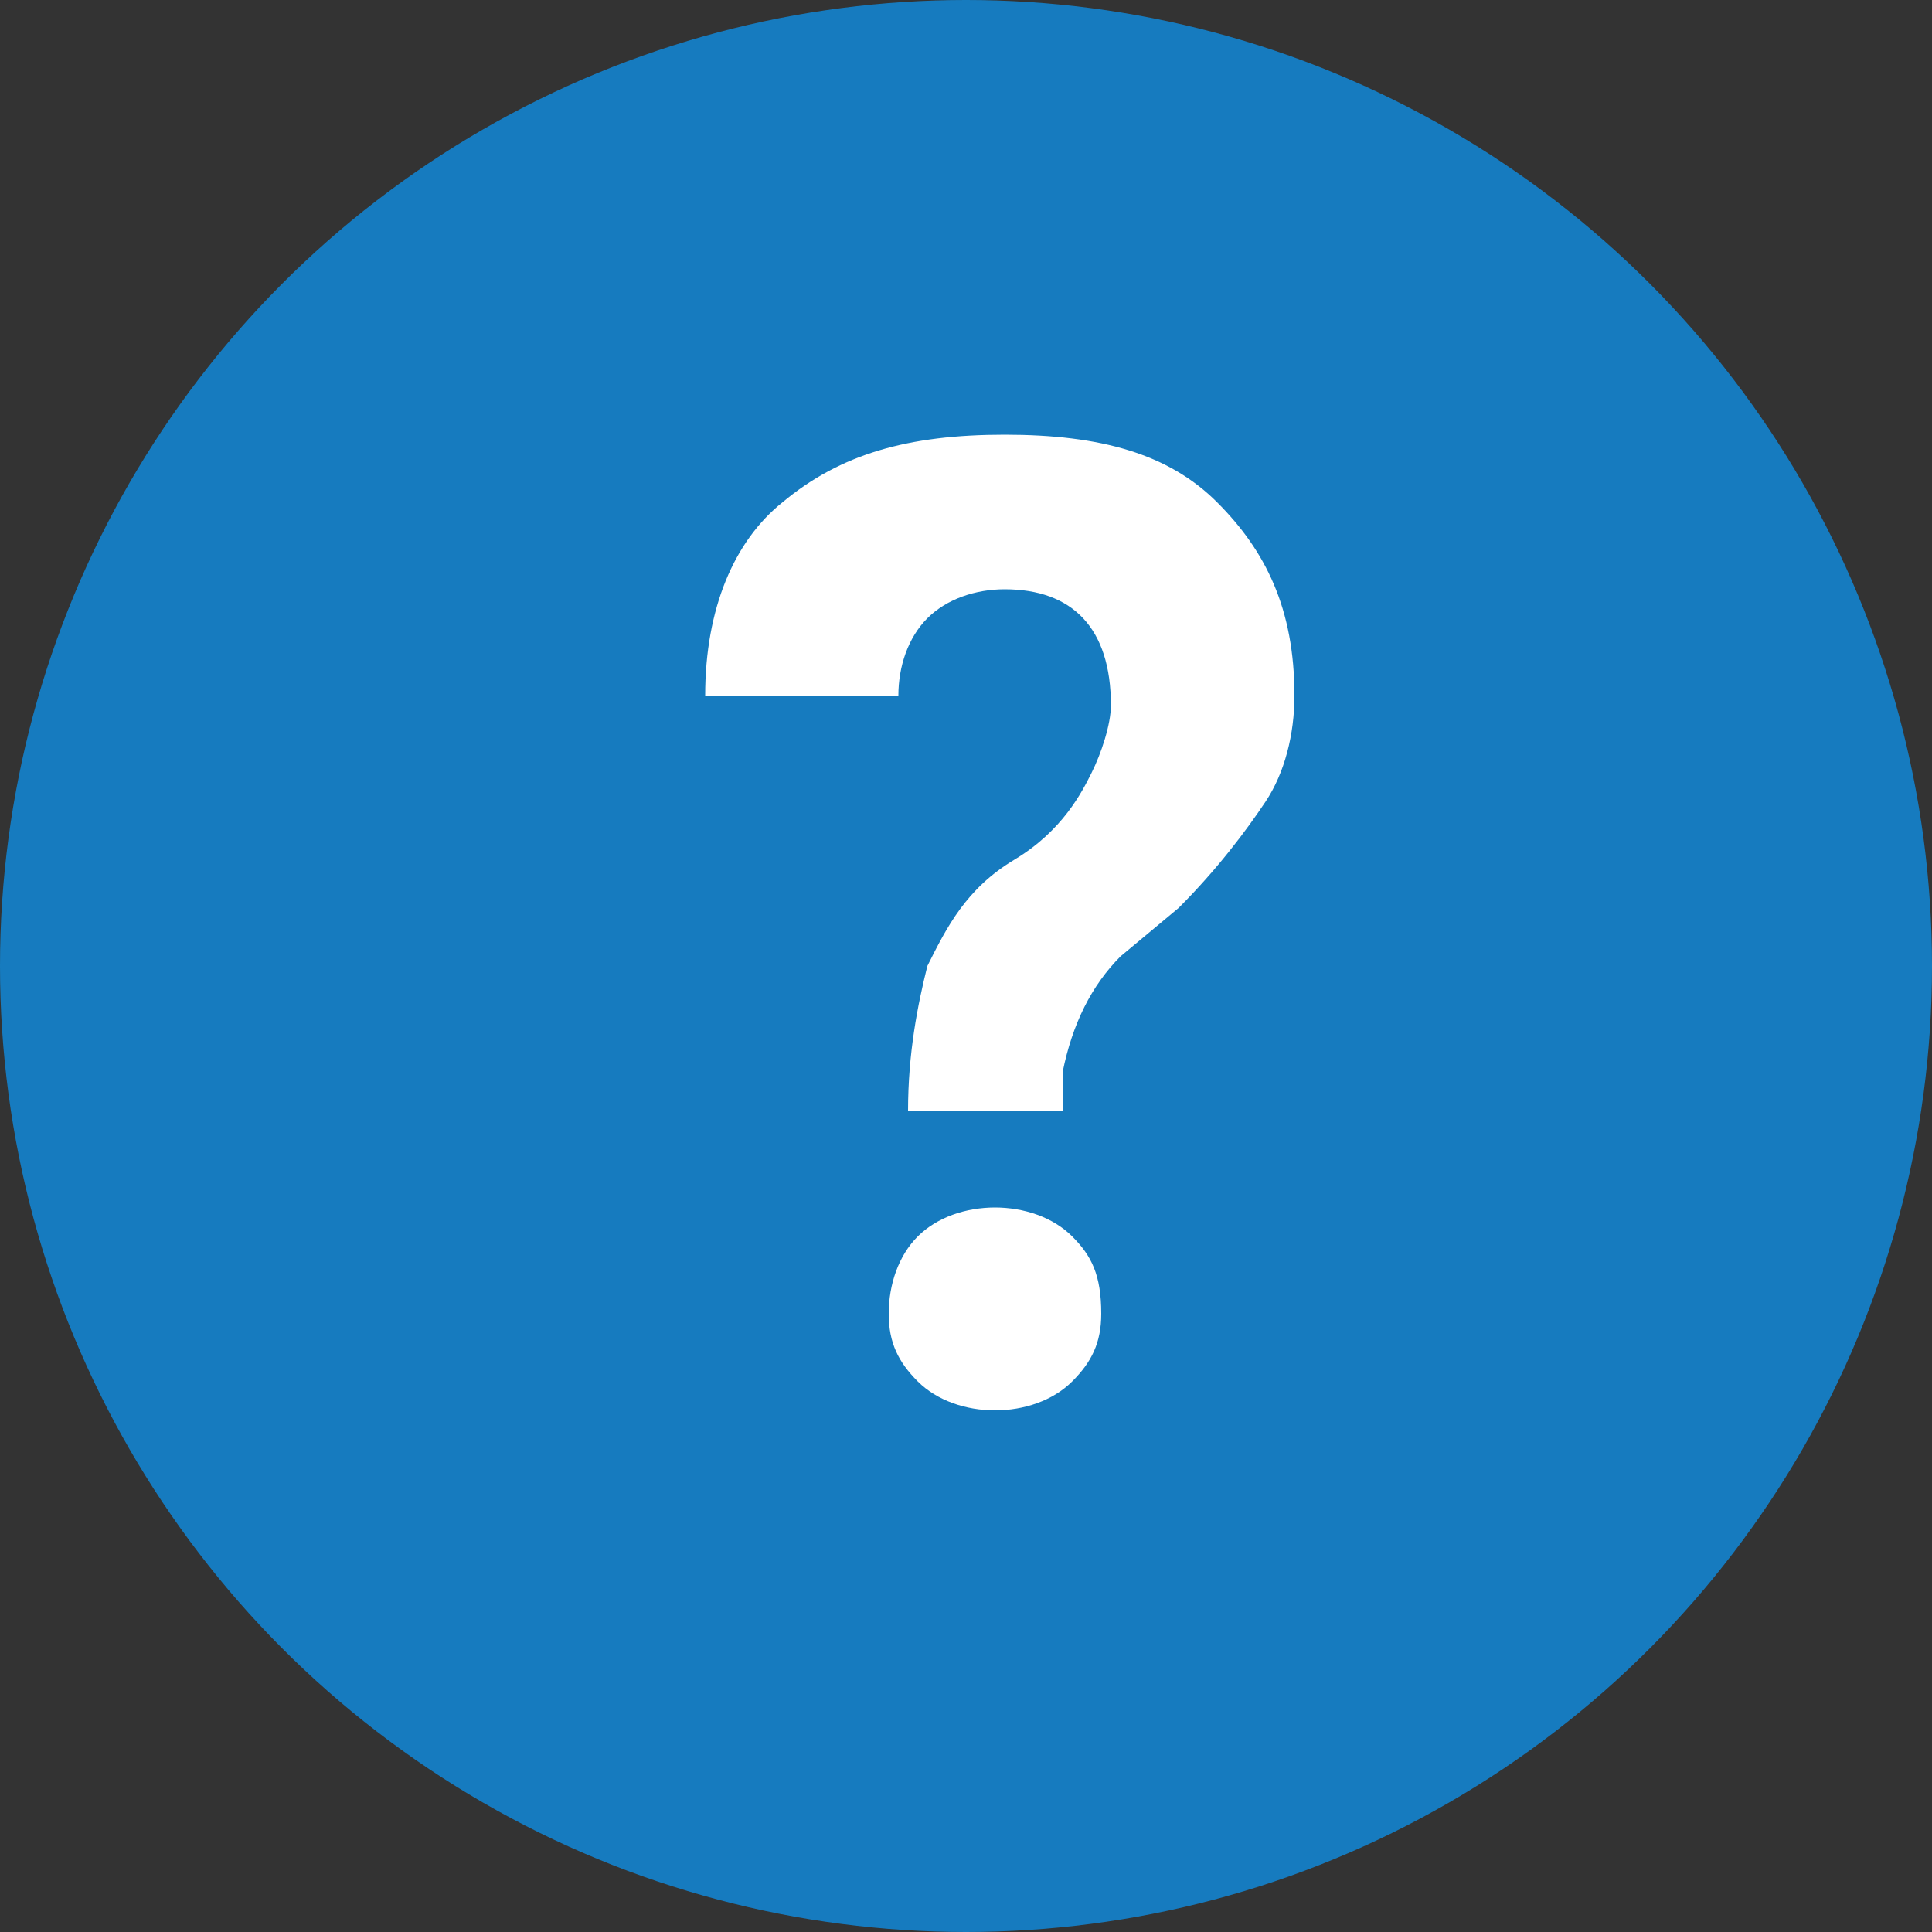
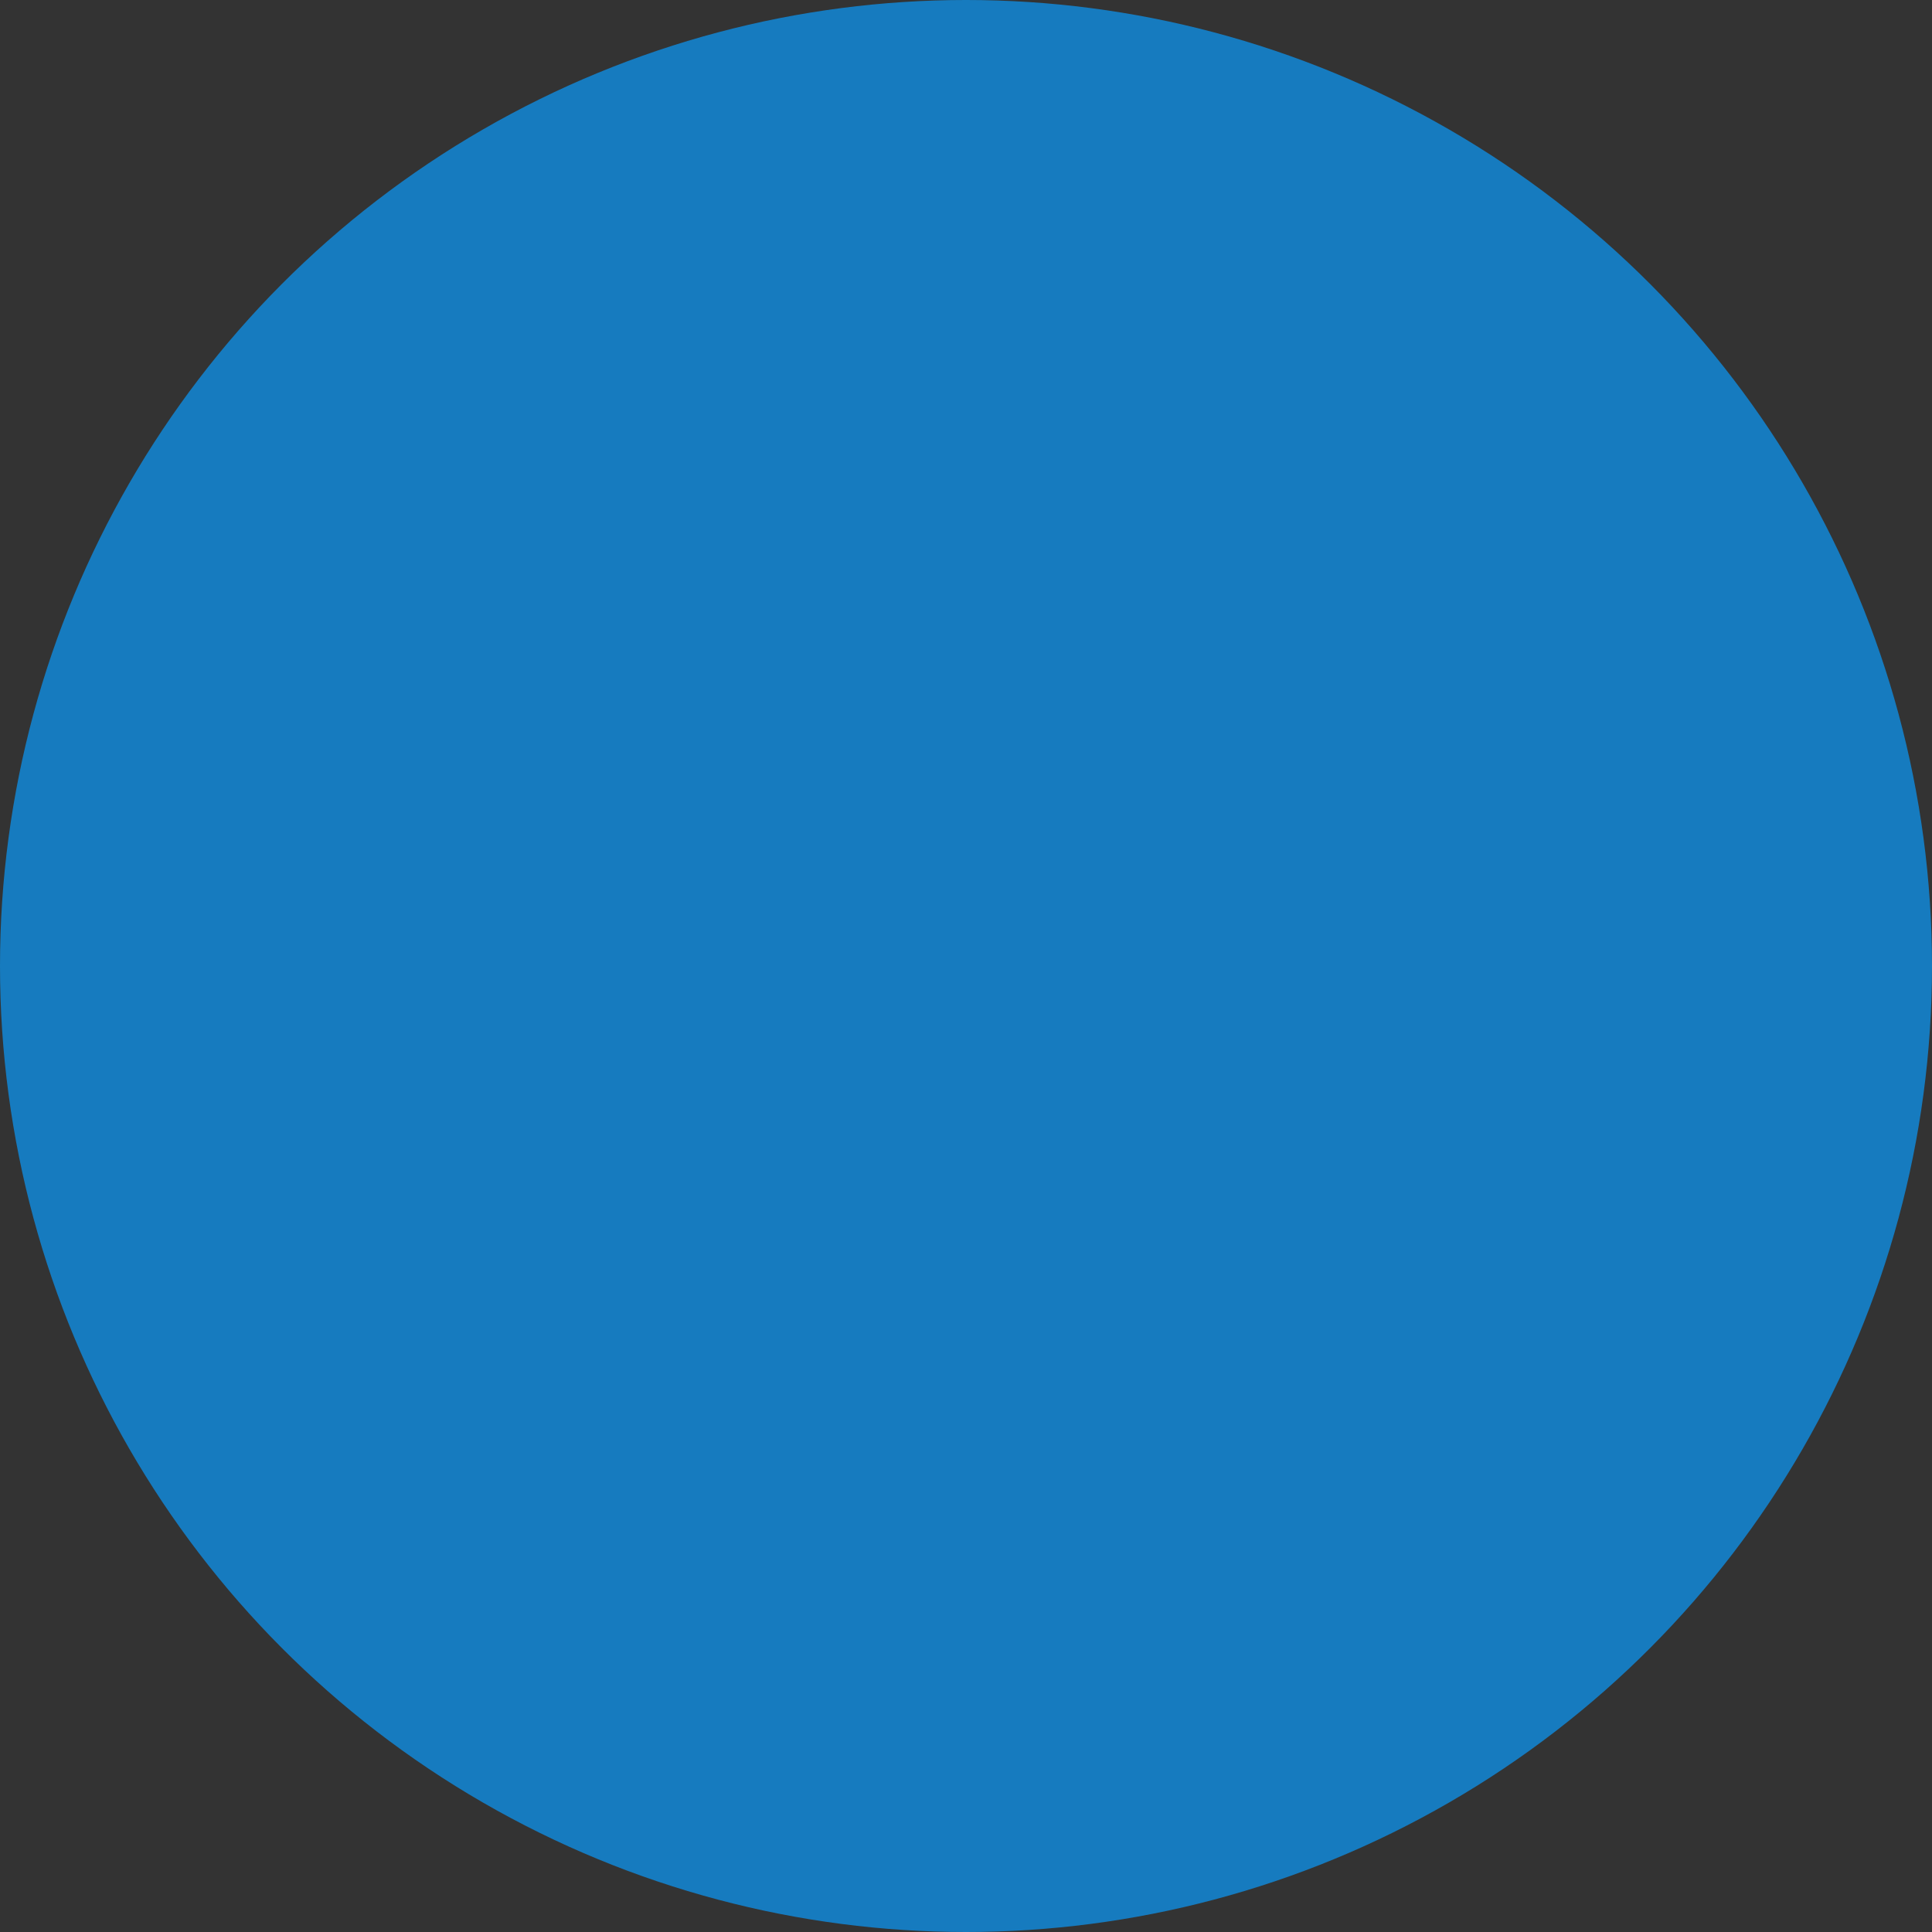
<svg xmlns="http://www.w3.org/2000/svg" version="1.1" id="_tooltip" x="0px" y="0px" viewBox="0 0 20 20" style="enable-background:new 0 0 20 20;" xml:space="preserve">
  <rect x="0" y="0" width="20" height="20" fill="#333333" stroke="none" />
  <style type="text/css">
	.st0{fill:#167BBF;}
	.st1{enable-background:new    ;}
	.st2{fill:#FFFFFF;}
</style>
  <circle id="Ellipse_58" class="st0" cx="10" cy="10" r="10" />
  <g class="st1">
-     <path class="st2" d="M9.4,11.5c0-0.6,0.1-1.1,0.2-1.5c0.2-0.4,0.4-0.8,0.9-1.1s0.7-0.7,0.8-0.9s0.2-0.5,0.2-0.7   c0-0.8-0.4-1.2-1.1-1.2c-0.3,0-0.6,0.1-0.8,0.3S9.3,6.9,9.3,7.2h-2c0-0.9,0.3-1.6,0.8-2c0.6-0.5,1.3-0.7,2.3-0.7   c1,0,1.7,0.2,2.2,0.7s0.8,1.1,0.8,2c0,0.4-0.1,0.8-0.3,1.1c-0.2,0.3-0.5,0.7-0.9,1.1l-0.6,0.5c-0.3,0.3-0.5,0.7-0.6,1.2l0,0.4H9.4z    M9.2,13.6c0-0.3,0.1-0.6,0.3-0.8c0.2-0.2,0.5-0.3,0.8-0.3s0.6,0.1,0.8,0.3c0.2,0.2,0.3,0.4,0.3,0.8c0,0.3-0.1,0.5-0.3,0.7   c-0.2,0.2-0.5,0.3-0.8,0.3s-0.6-0.1-0.8-0.3S9.2,13.9,9.2,13.6z" />
-   </g>
+     </g>
</svg>